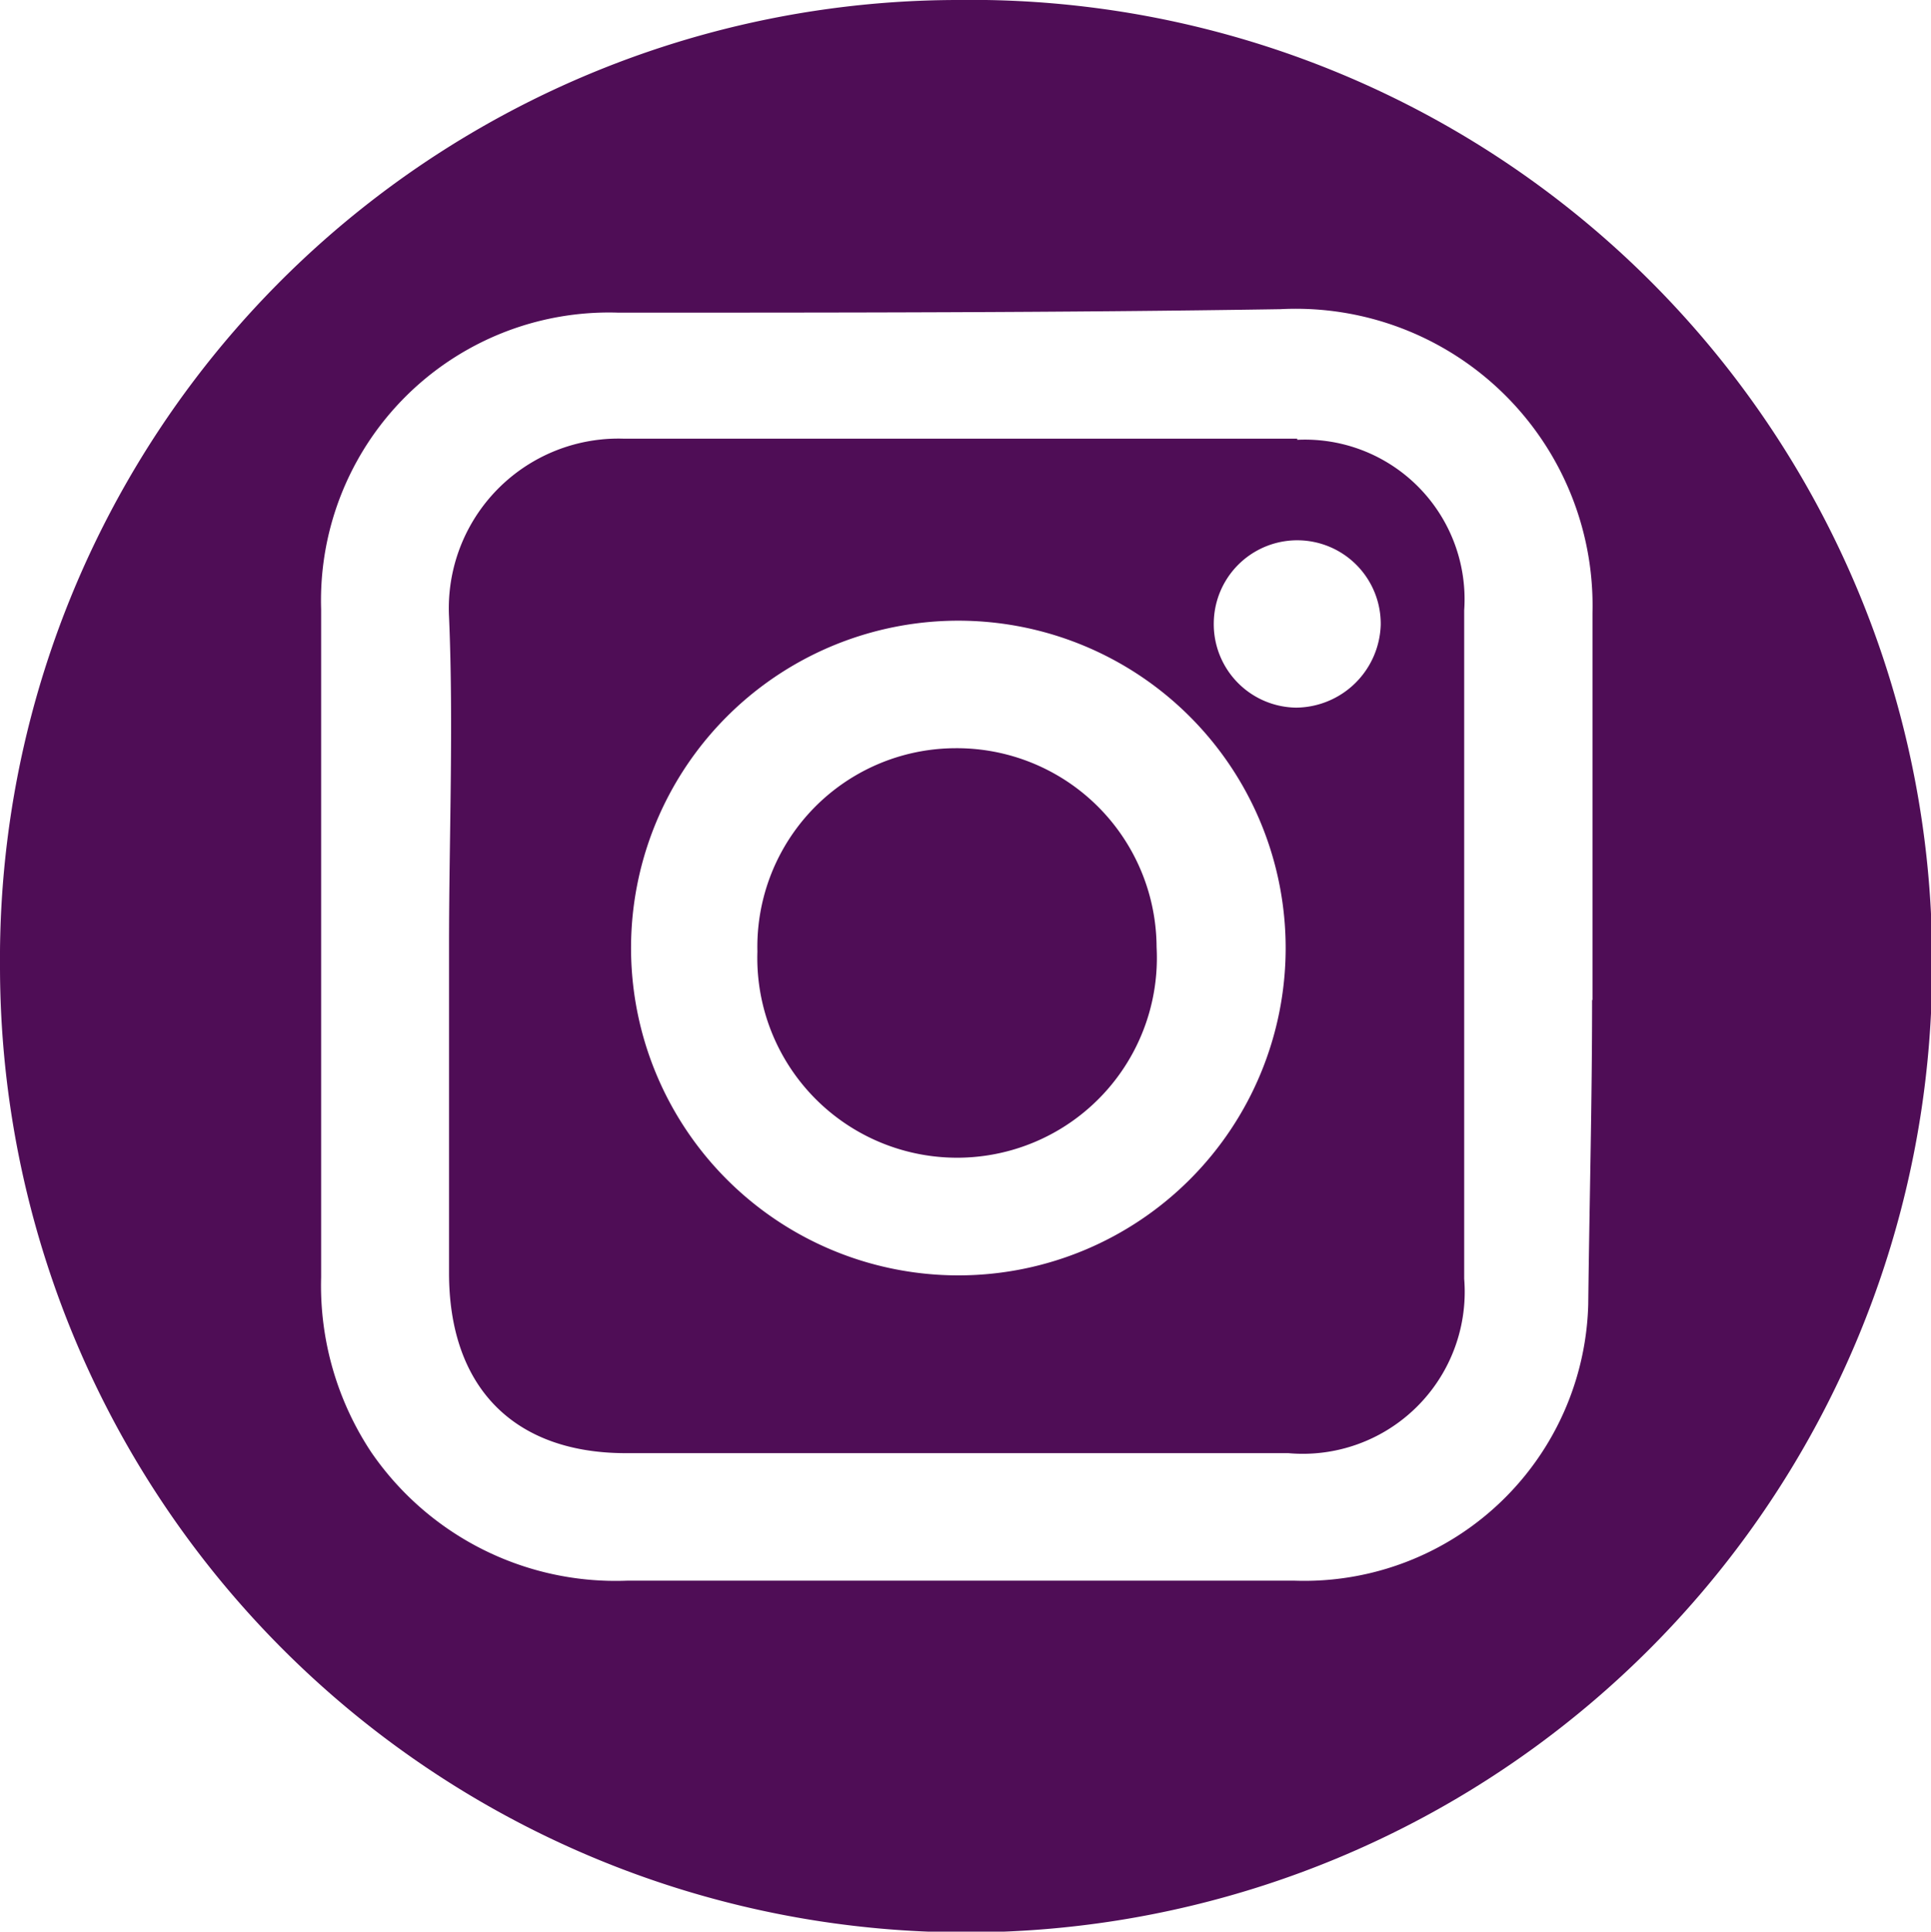
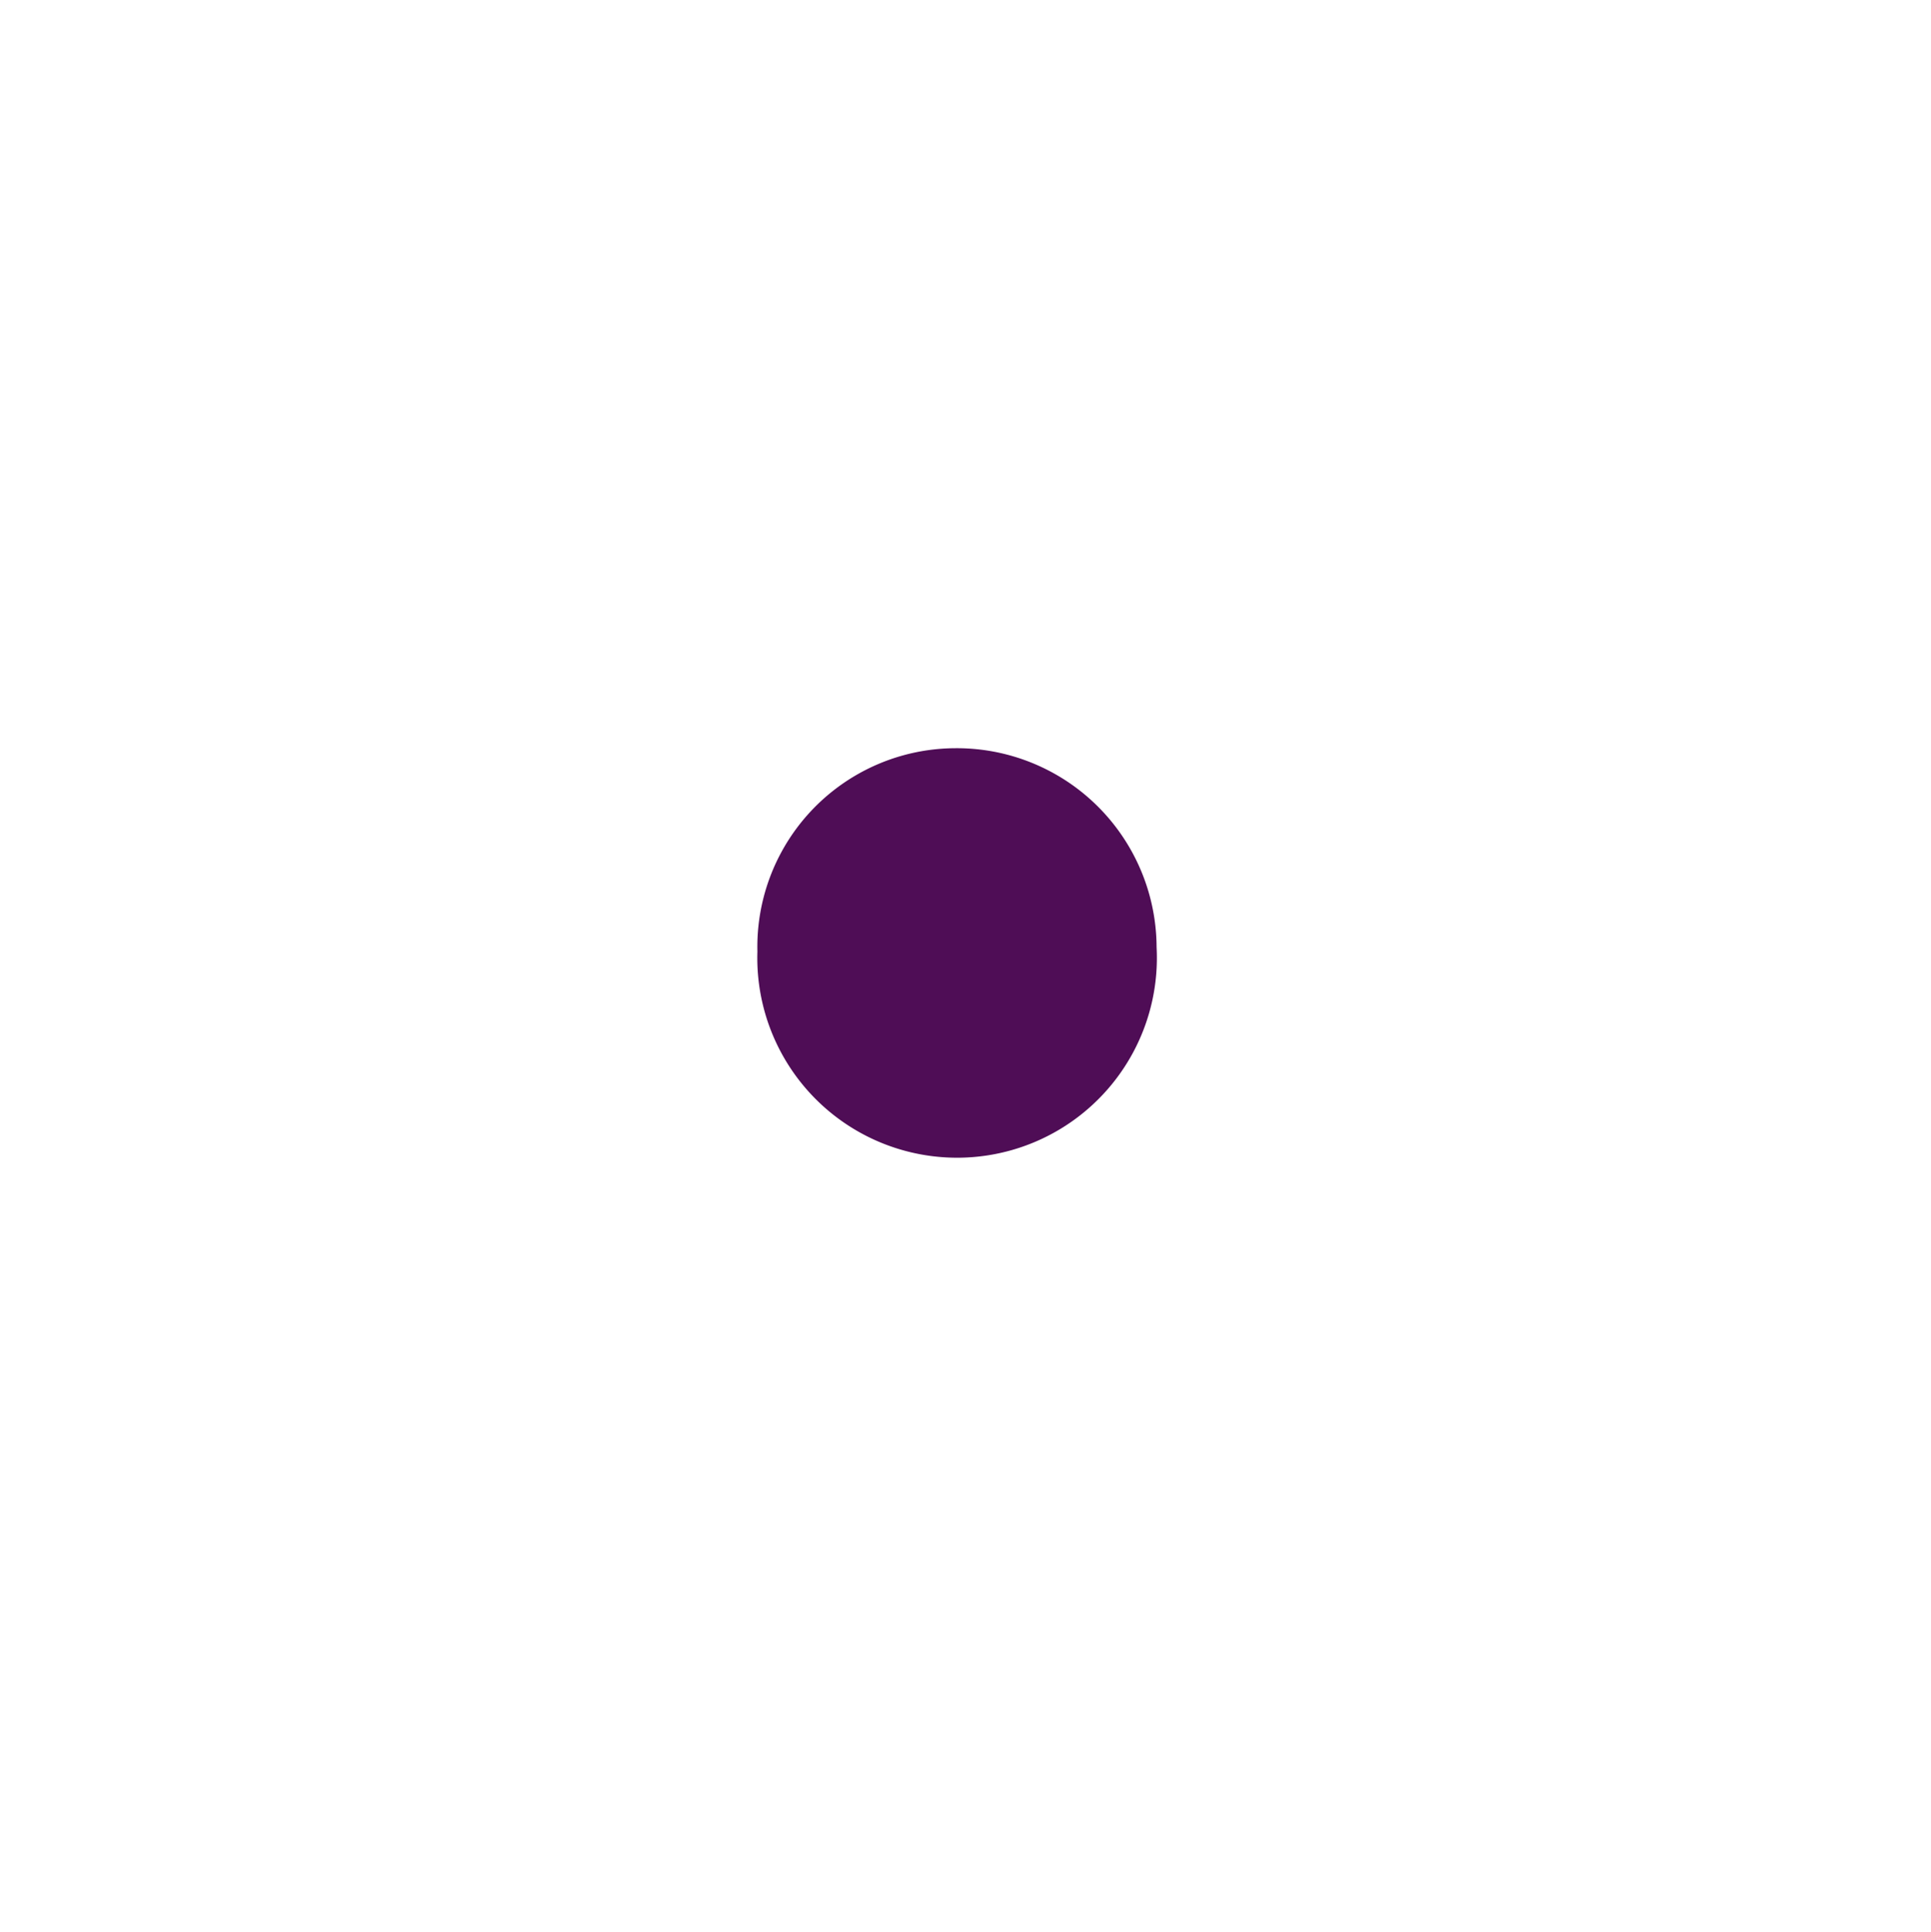
<svg xmlns="http://www.w3.org/2000/svg" id="Layer_1" data-name="Layer 1" viewBox="0 0 49.97 49.98">
  <defs>
    <style>.cls-1{fill:none;}.cls-2{clip-path:url(#clip-path);}.cls-3{fill:#4f0d56;}</style>
    <clipPath id="clip-path" transform="translate(0 0)">
      <rect class="cls-1" width="49.97" height="49.98" />
    </clipPath>
  </defs>
  <g class="cls-2">
-     <path class="cls-3" d="M41.2,25.89c0,2.62-.07,5.25-.1,7.87a7.35,7.35,0,0,1-7.59,7.14c-2.73,0-5.46,0-8.18,0-3,0-6.08,0-9.11,0a7.67,7.67,0,0,1-6.61-3.32,7.8,7.8,0,0,1-1.3-4.53c0-2.88,0-5.76,0-8.64s0-5.77,0-8.65A7.45,7.45,0,0,1,16,8.09c5.71,0,11.42,0,17.13-.09a7.68,7.68,0,0,1,8.08,7.86c0,3.34,0,6.69,0,10M24.75,0A24.81,24.81,0,0,0,0,25a25,25,0,1,0,50,0A24.87,24.87,0,0,0,24.75,0" transform="translate(0 0)" />
-     <path class="cls-3" d="M33.54,18.31a2.16,2.16,0,0,1-2.13-2.2,2.16,2.16,0,0,1,4.32.06,2.21,2.21,0,0,1-2.19,2.14M24.84,33a8.47,8.47,0,1,1,8.43-8.46A8.47,8.47,0,0,1,24.84,33m8.73-21.65c-5.81,0-11.63,0-17.45,0a4.39,4.39,0,0,0-4.5,4.61c.12,2.82,0,5.66,0,8.49h0v8.49c0,2.94,1.66,4.65,4.55,4.66H33.34a4.19,4.19,0,0,0,4.55-4.51q0-8.64,0-17.3a4.13,4.13,0,0,0-4.32-4.41" transform="translate(0 0)" />
    <path class="cls-3" d="M24.7,19.36a5.14,5.14,0,0,0-5.1,5.26,5.17,5.17,0,1,0,10.33-.11,5.17,5.17,0,0,0-5.23-5.15" transform="translate(0 0)" />
  </g>
</svg>